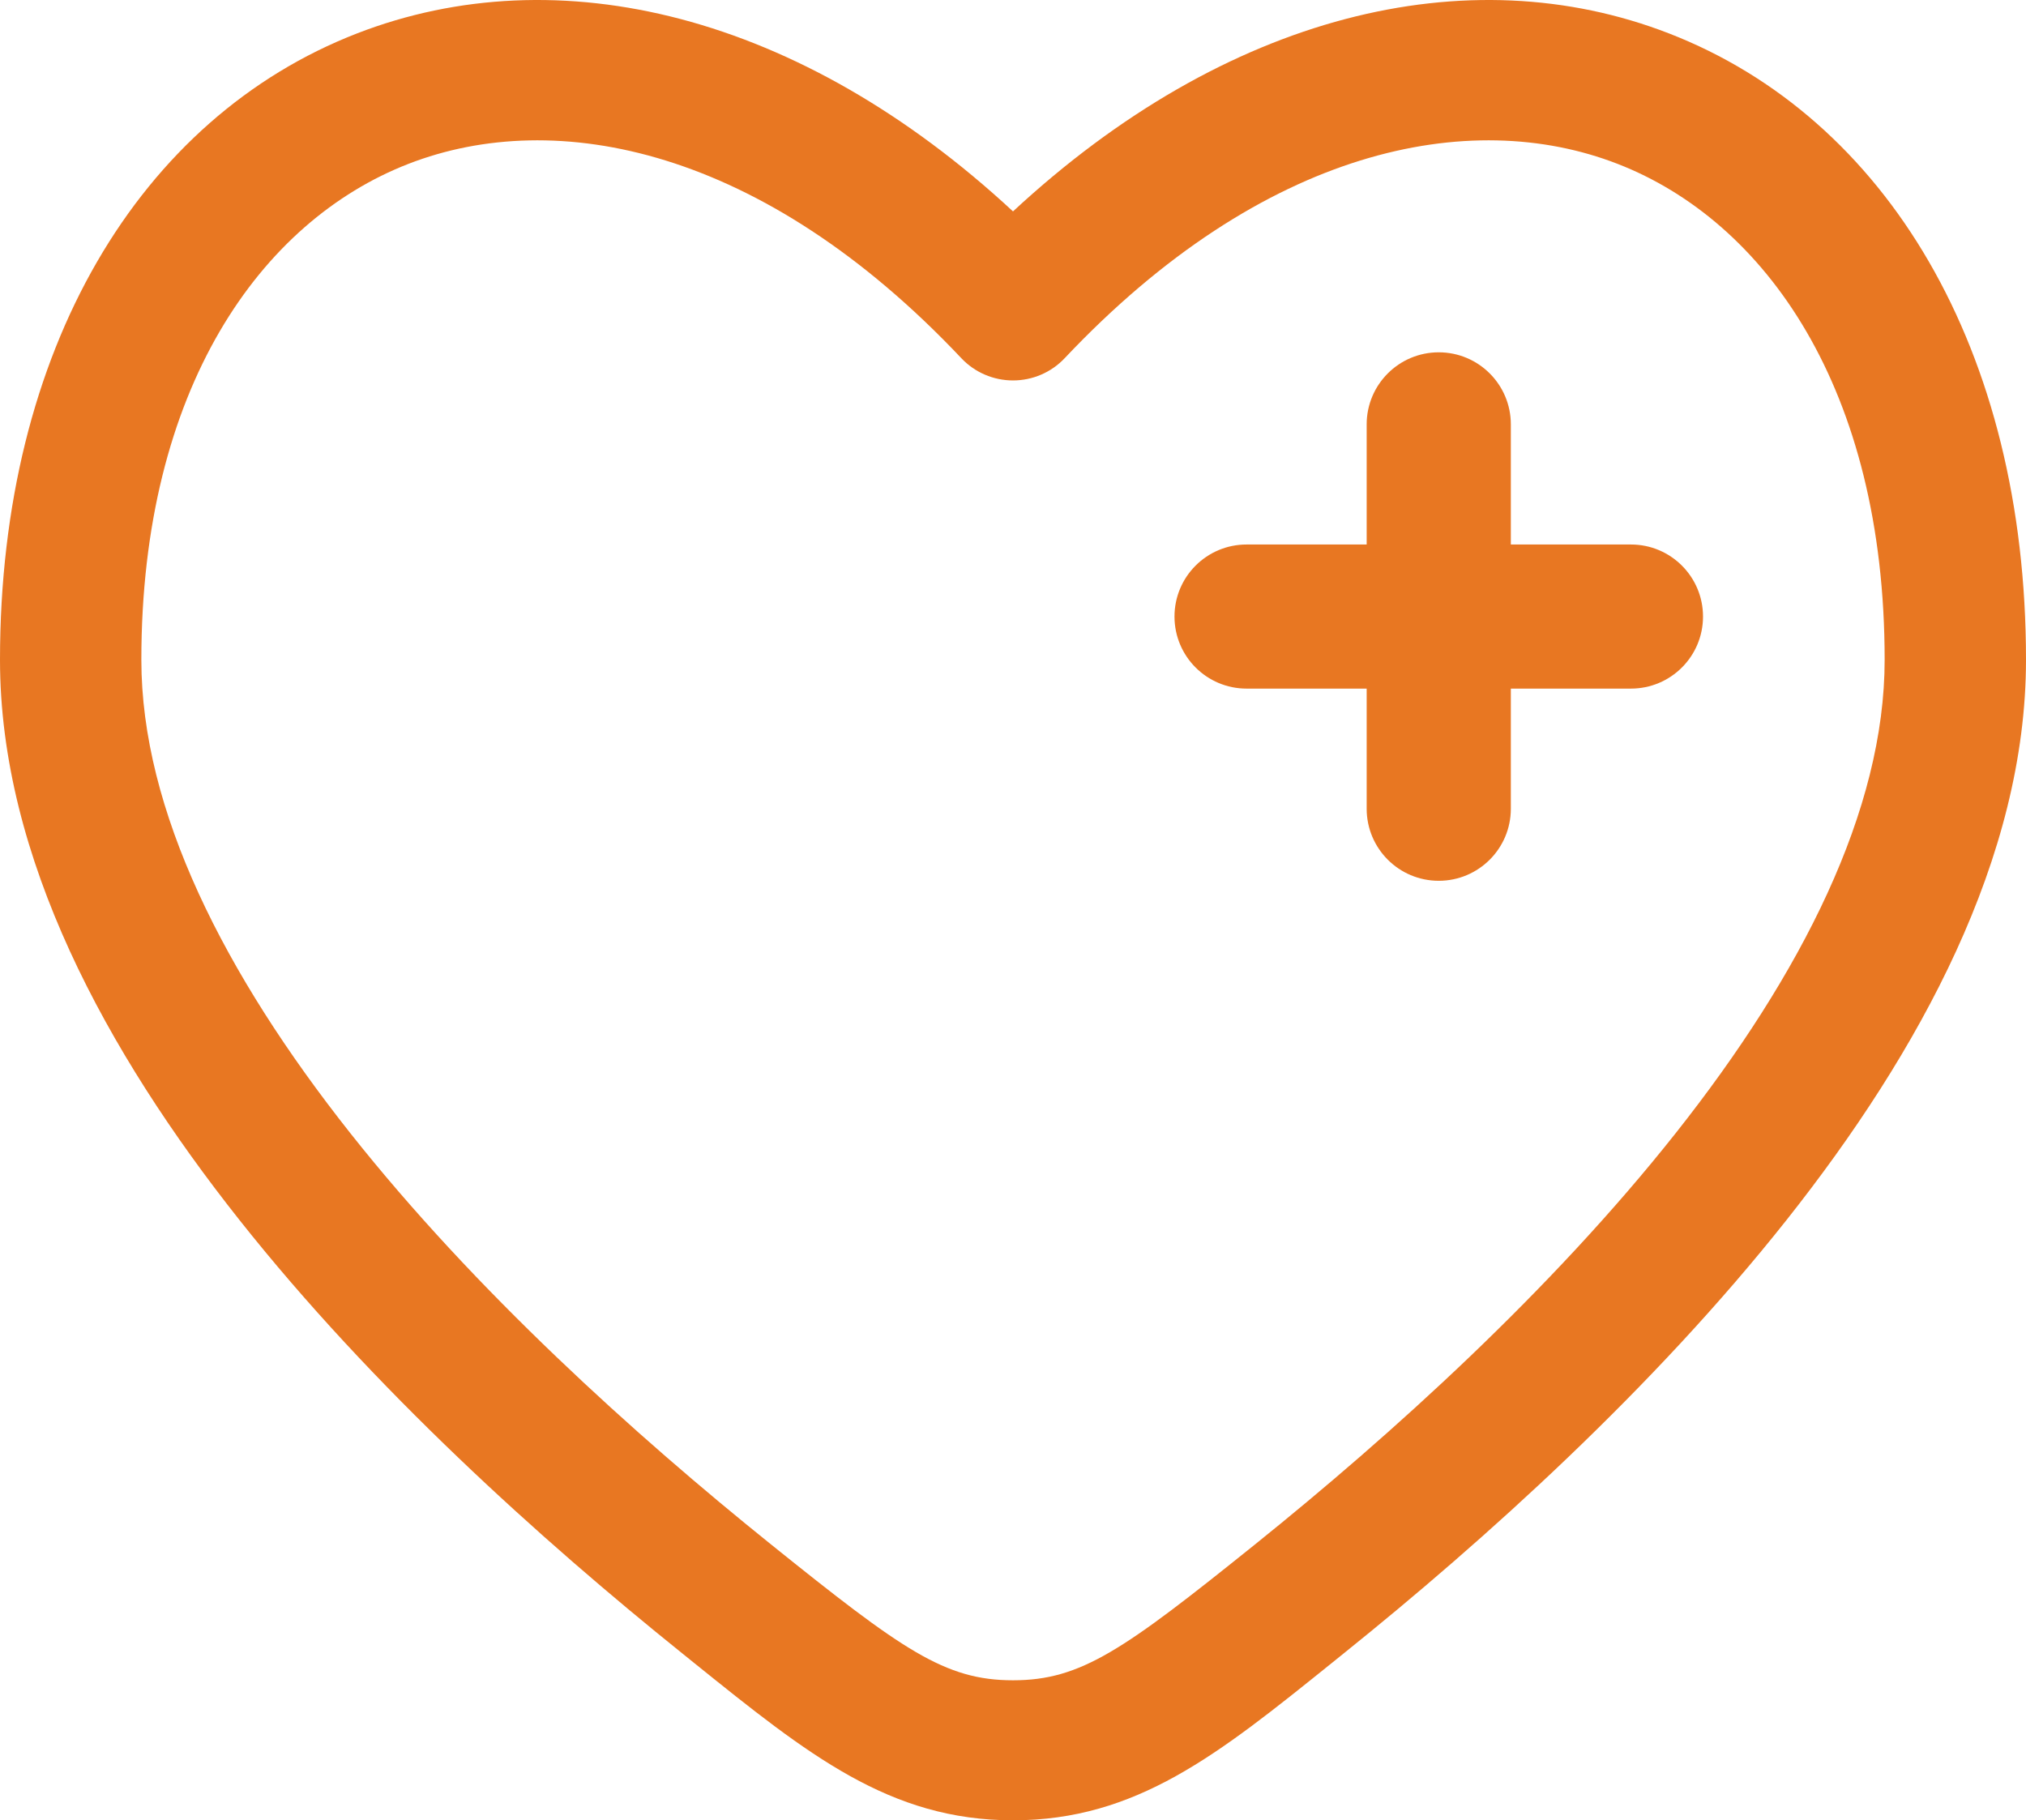
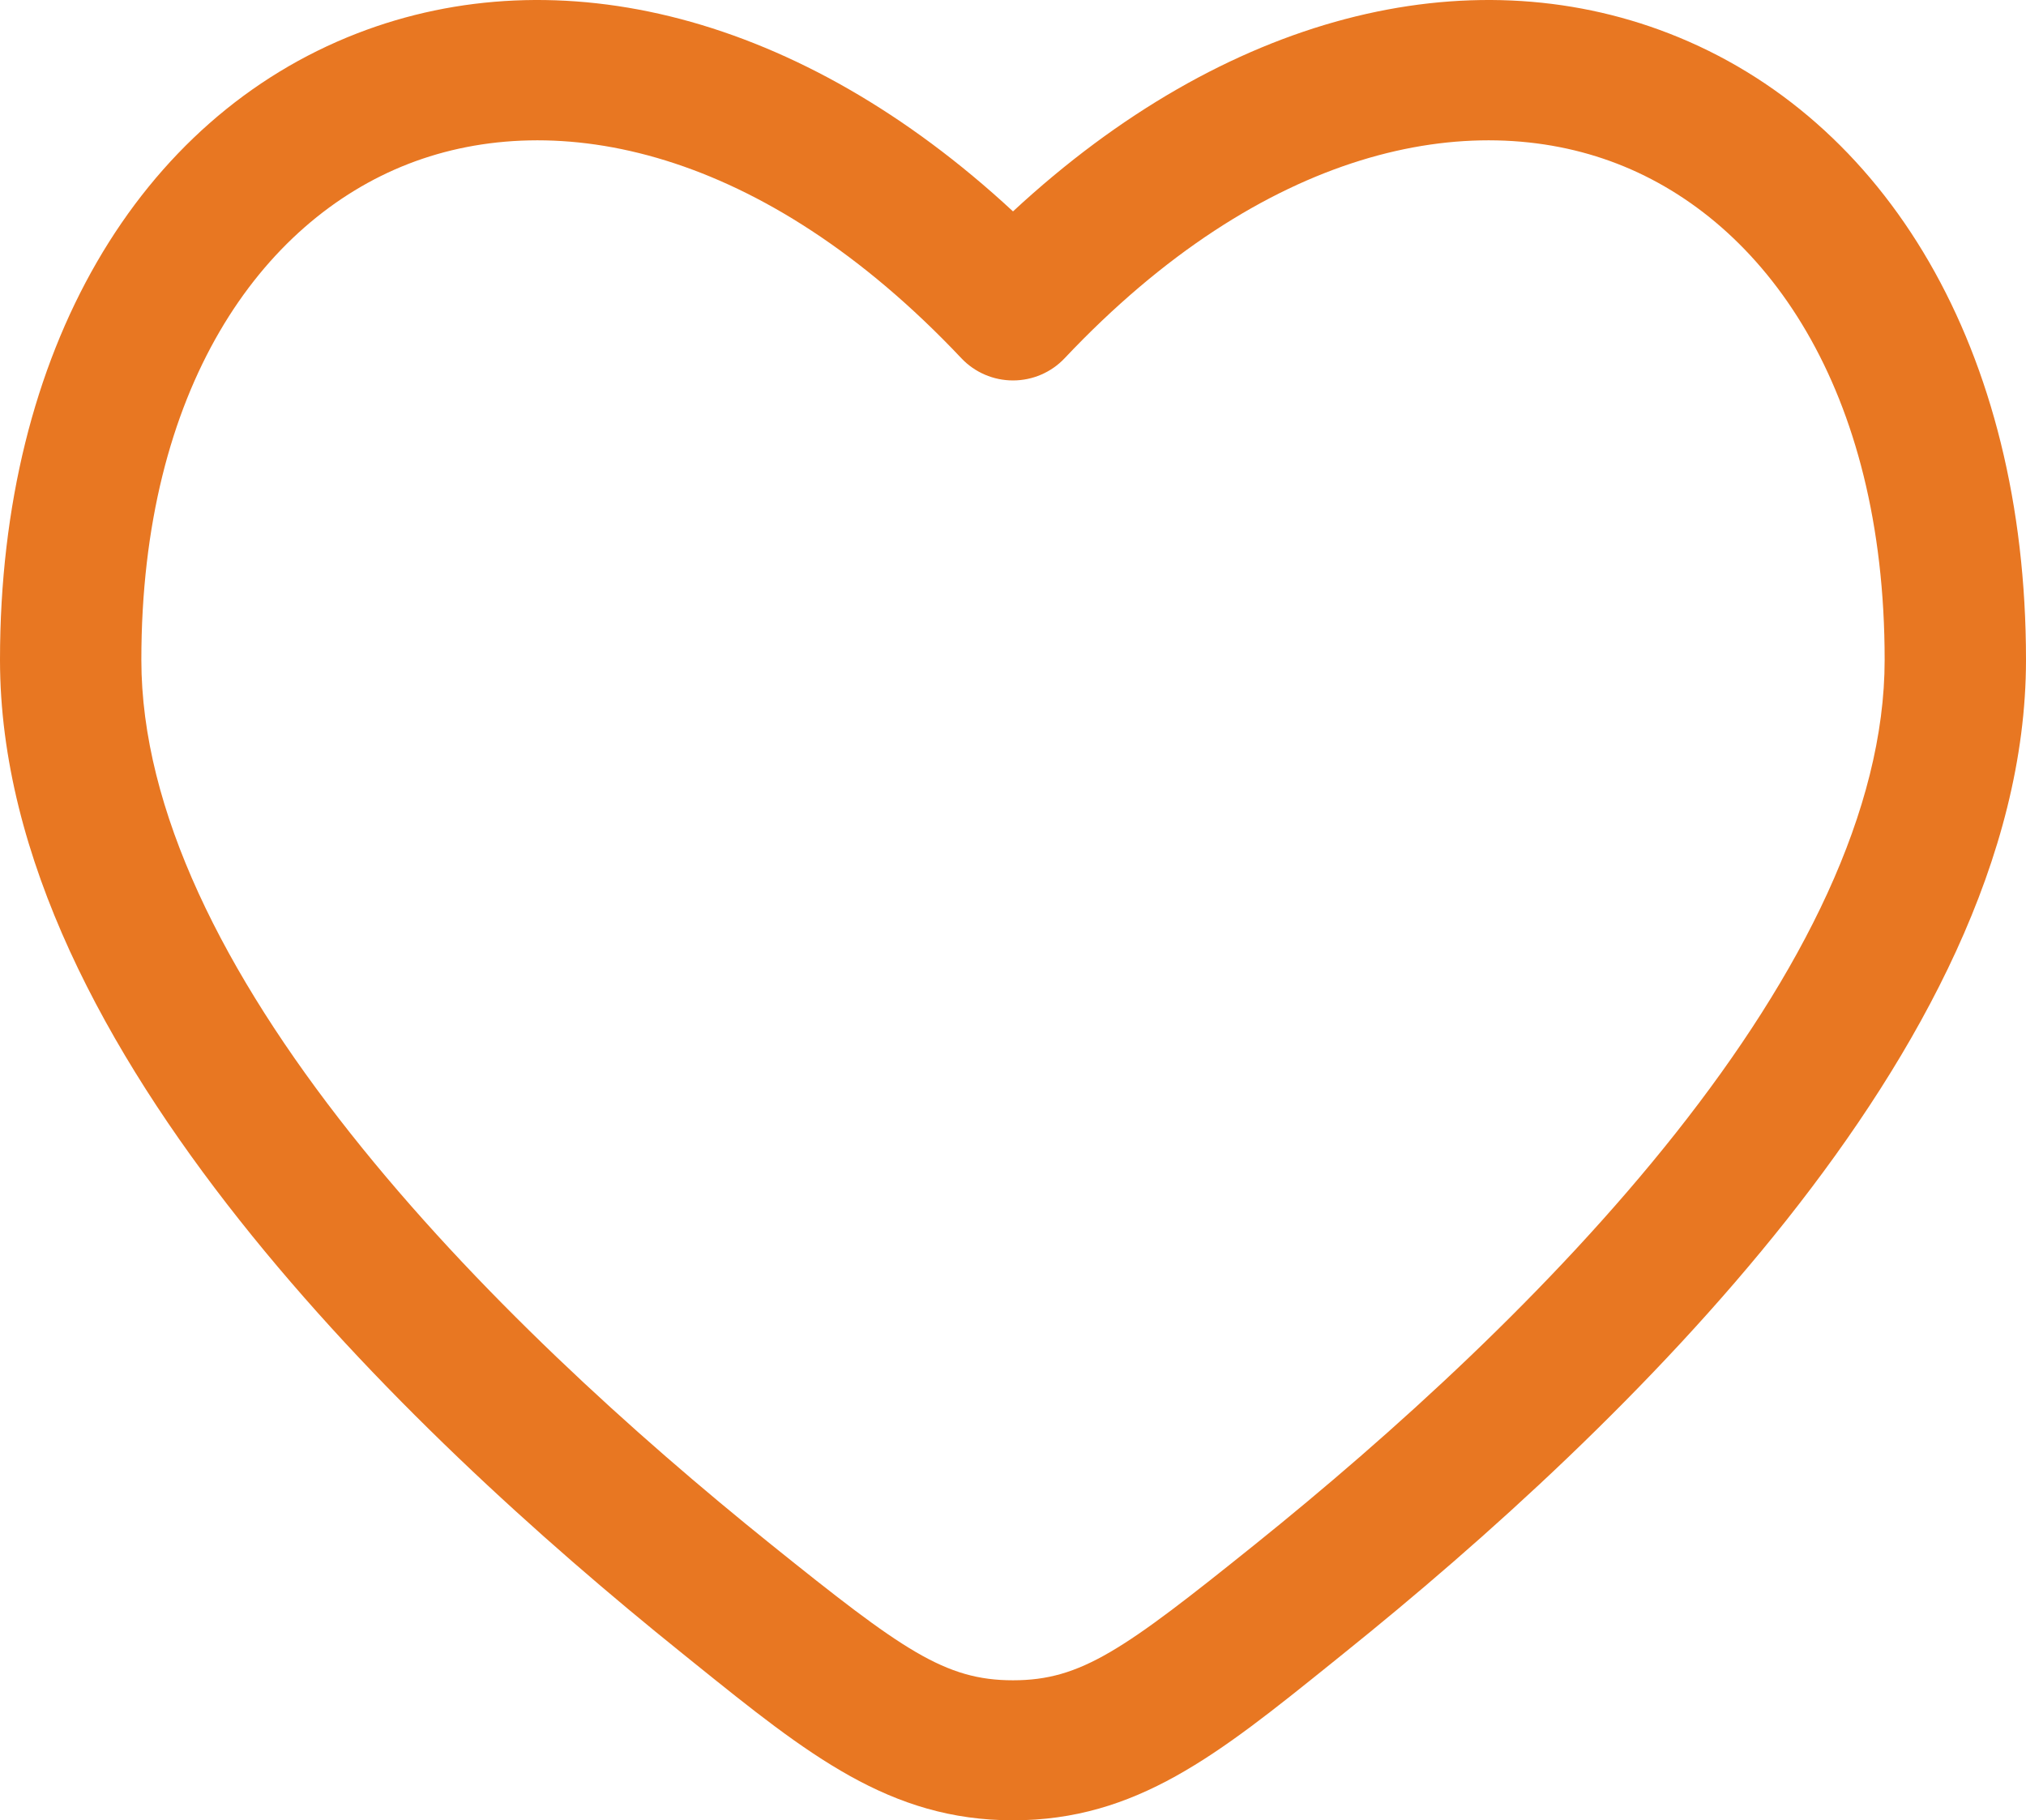
<svg xmlns="http://www.w3.org/2000/svg" width="69" height="62" viewBox="0 0 69 62" fill="none">
  <g id="Group 204">
-     <path id="Vector" d="M51.455 14.454C51.455 13.099 50.356 12 49 12C47.644 12 46.545 13.099 46.545 14.454V18.546H42.455C41.099 18.546 40 19.644 40 21C40 22.356 41.099 23.454 42.455 23.454H46.545V27.546C46.545 28.901 47.644 30 49 30C50.356 30 51.455 28.901 51.455 27.546V23.454H55.545C56.901 23.454 58 22.356 58 21C58 19.644 56.901 18.546 55.545 18.546H51.455V14.454Z" fill="#E87722" />
    <path id="Vector_2" fill-rule="evenodd" clip-rule="evenodd" d="M69 22.474C69 11.902 64.243 4.01 56.84 1.138C49.986 -1.52 41.759 0.469 34.5 7.2C27.241 0.469 19.014 -1.52 12.16 1.138C4.758 4.01 0 11.902 0 22.474C0 29.208 3.628 35.834 8.143 41.538C12.704 47.301 18.443 52.462 23.233 56.312L23.663 56.659C27.516 59.761 30.298 62 34.5 62C38.702 62 41.484 59.761 45.337 56.659L45.767 56.312C50.557 52.462 56.296 47.301 60.857 41.538C65.372 35.834 69 29.208 69 22.474ZM36.258 12.202C43.035 5.021 50.062 3.631 55.084 5.579C60.118 7.531 64.186 13.24 64.186 22.474C64.186 27.597 61.364 33.169 57.069 38.596C52.82 43.964 47.387 48.869 42.734 52.61C38.265 56.202 36.82 57.231 34.5 57.231C32.18 57.231 30.735 56.202 26.266 52.609C21.613 48.869 16.18 43.964 11.931 38.596C7.636 33.169 4.814 27.597 4.814 22.474C4.814 13.24 8.882 7.531 13.916 5.579C18.938 3.631 25.965 5.021 32.742 12.202C33.197 12.684 33.833 12.958 34.5 12.958C35.167 12.958 35.803 12.684 36.258 12.202Z" fill="#E87722" />
  </g>
</svg>